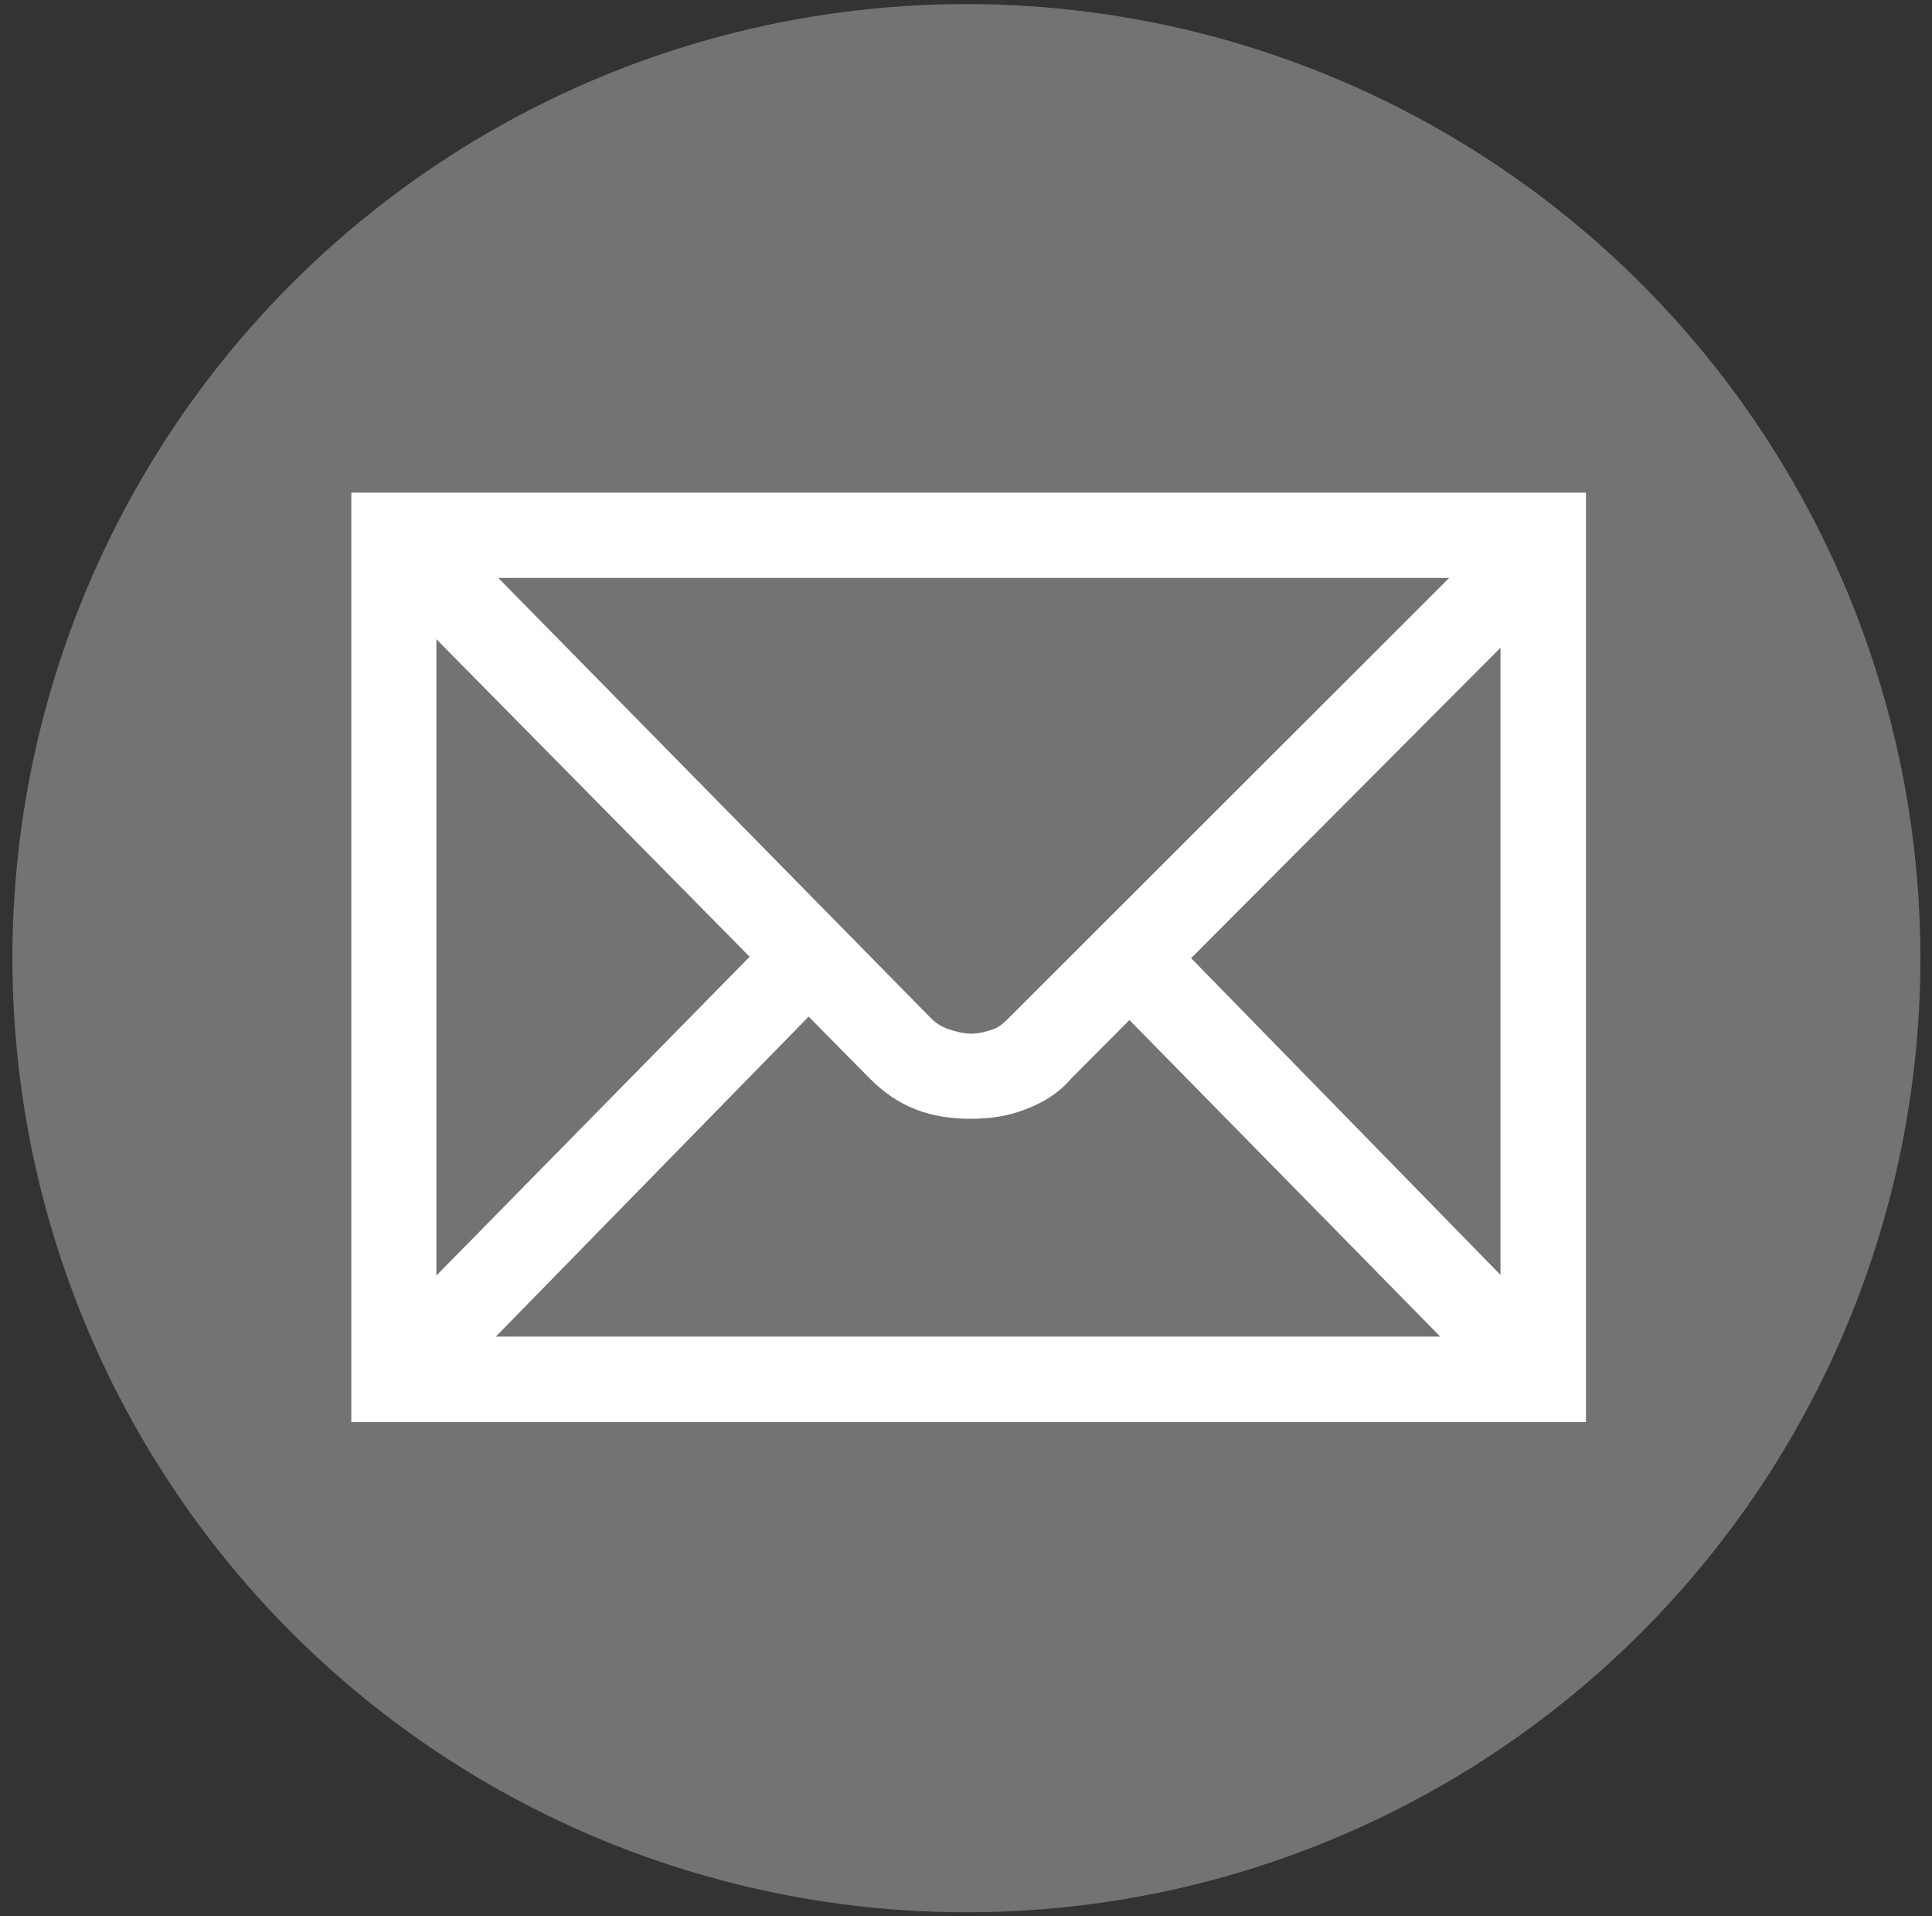
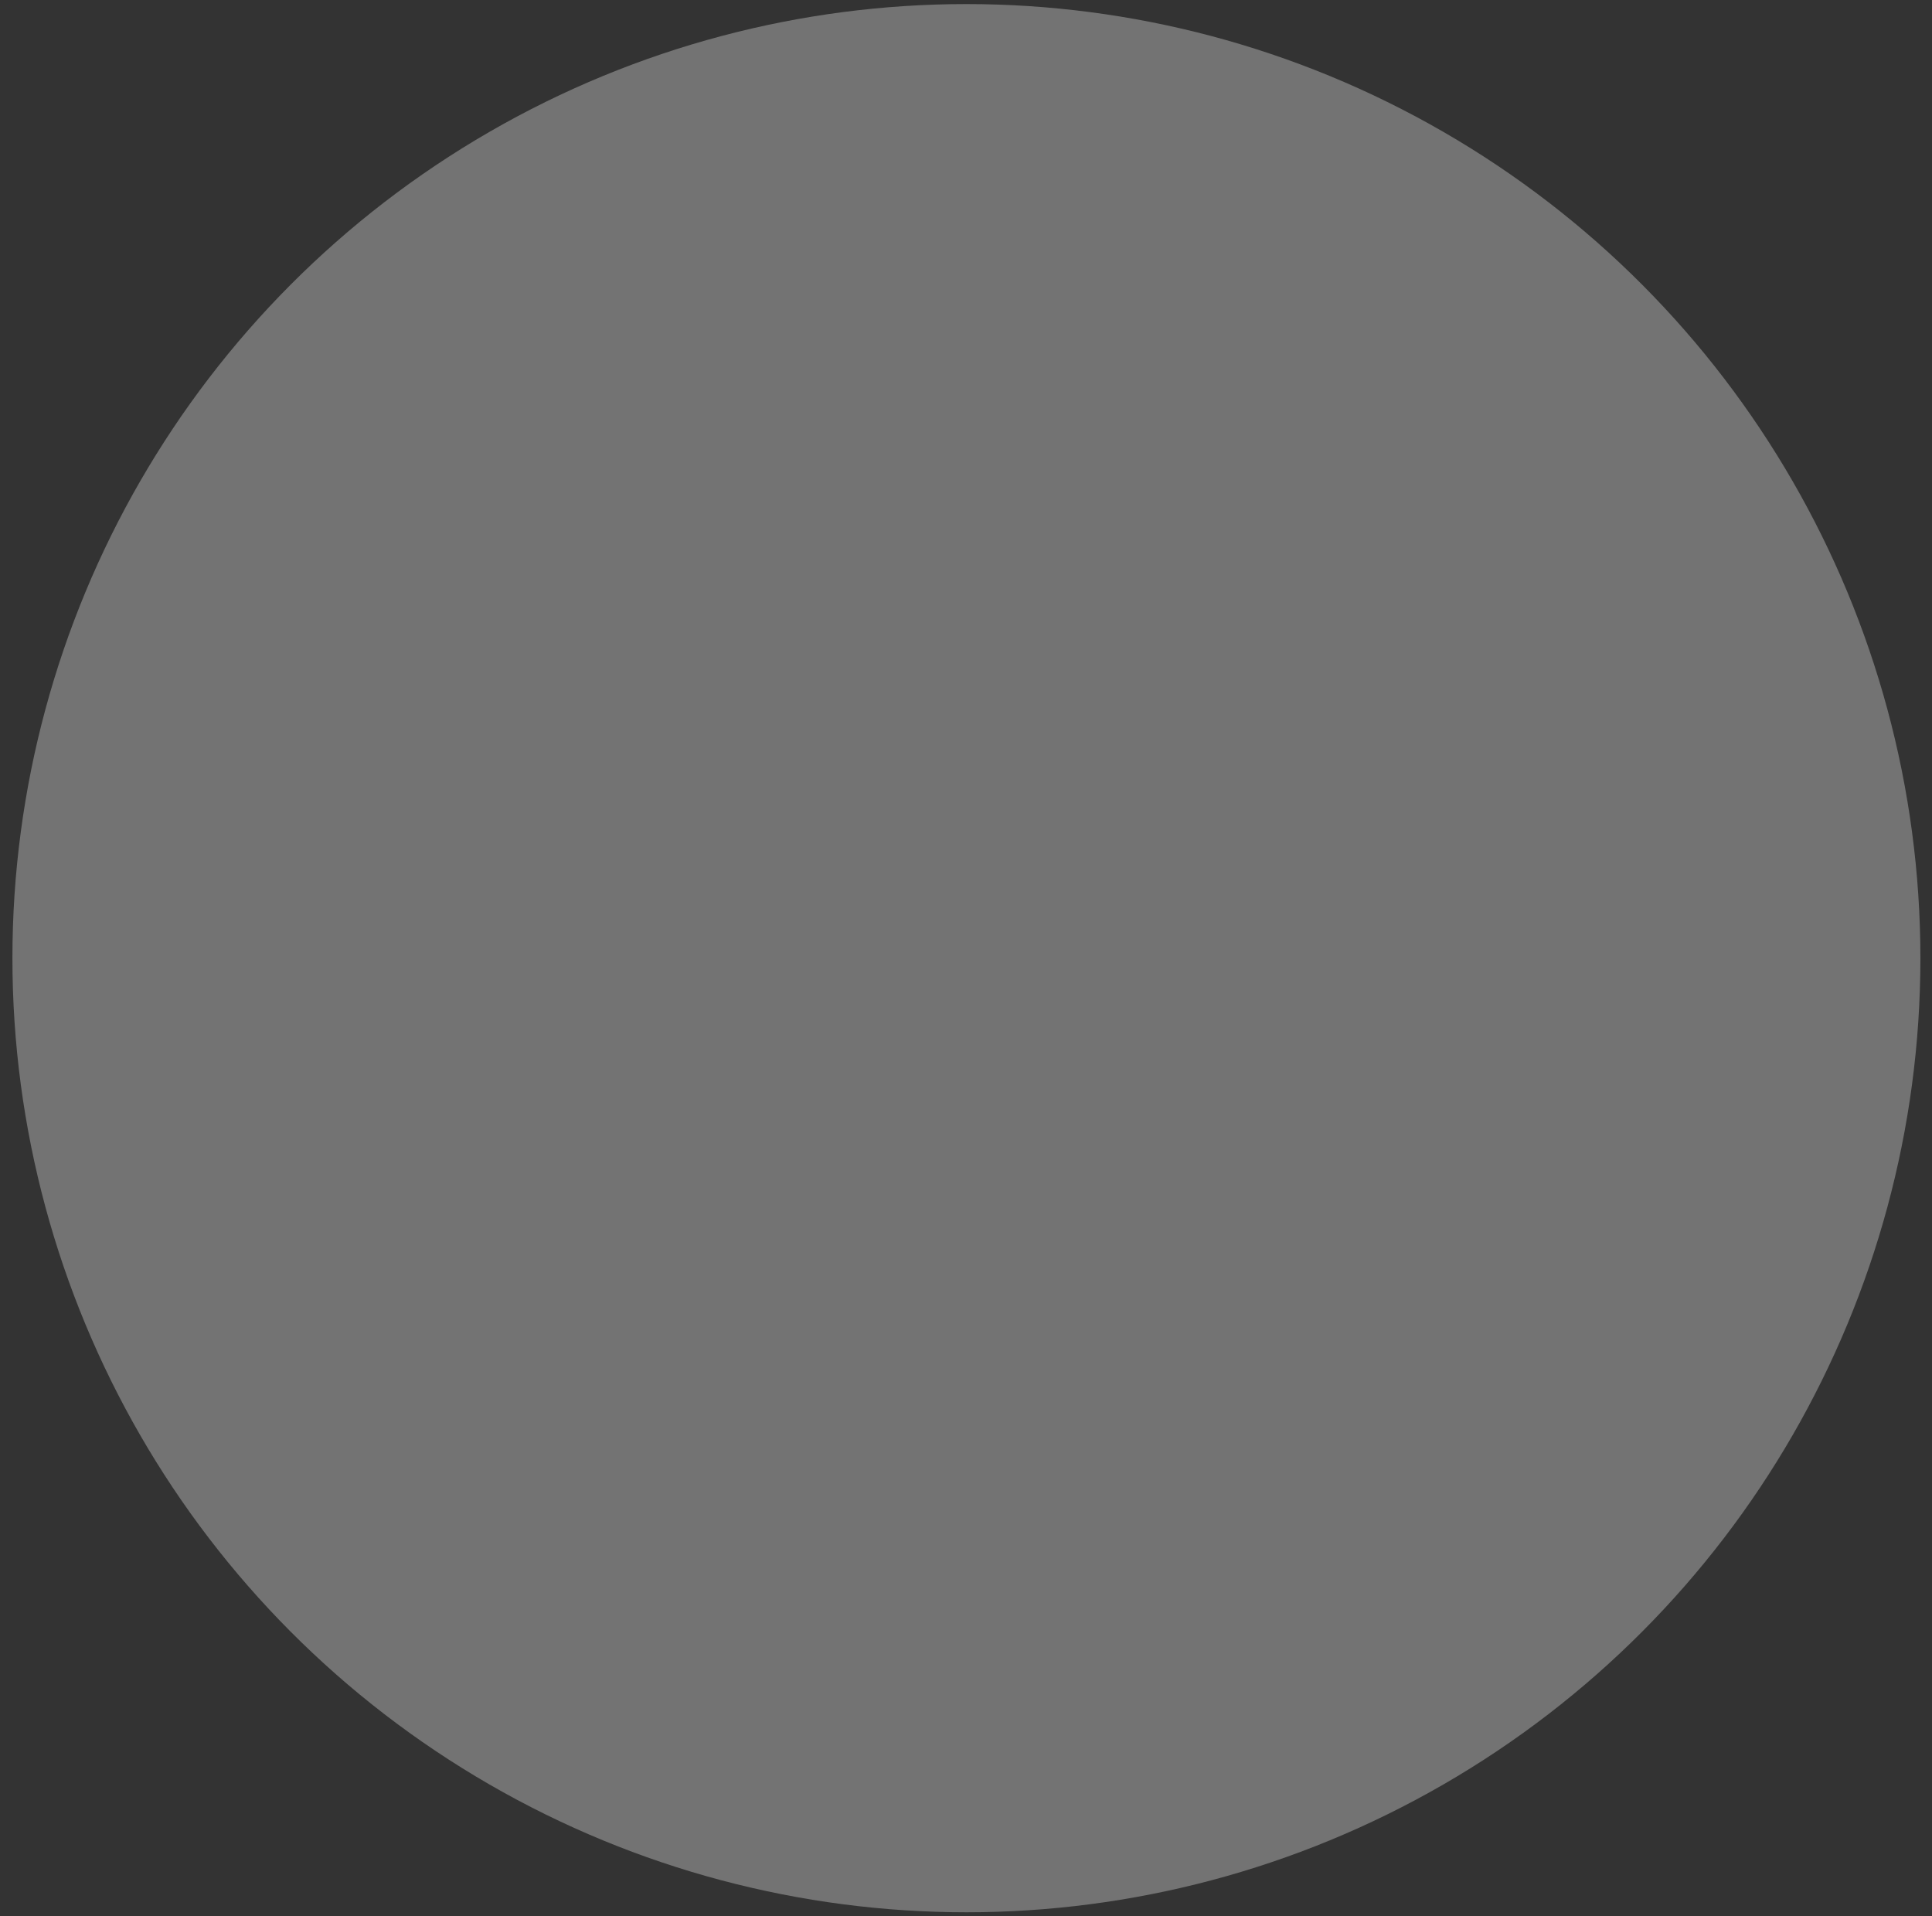
<svg xmlns="http://www.w3.org/2000/svg" version="1.1" id="Ebene_1" x="0px" y="0px" viewBox="0 0 949.2 941.3" style="enable-background:new 0 0 949.2 941.3;" xml:space="preserve">
  <rect x="0" y="0" width="949.2" height="941.3" fill="#333333" stroke="none" />
  <style type="text/css">
	.st0{fill:#737373;}
	.st1{fill:#FFFFFF;}
</style>
  <g id="Ebene_2_00000134939085349882841070000002275459456691251128_">
    <circle class="st0" cx="474.8" cy="470.7" r="468.7" />
  </g>
-   <path class="st1" d="M172.6,242v21v435.6h606.6V242H172.6z M495.7,500c-2.2,2.2-4.4,4.4-7.7,5.6c-3.3,1.1-6.7,2.2-11,2.2  c-3.3,0-7.7-1.1-11-2.2s-6.7-3.3-8.8-5.6L244.8,283.9H712L495.7,500z M368.3,470L214.4,626.6V314L368.3,470z M397.3,499.4l30,30.4  c6.7,6.7,14.3,12.1,23.1,15.4c8.8,3.3,17.7,4.4,26.4,4.4c8.8,0,17.7-1.1,26.4-4.4s16.6-7.7,23.1-15.4l28.6-28.7l152.7,155.5h-464  L397.3,499.4z M585.2,470.7l152-152.5v308.1L585.2,470.7z" />
</svg>